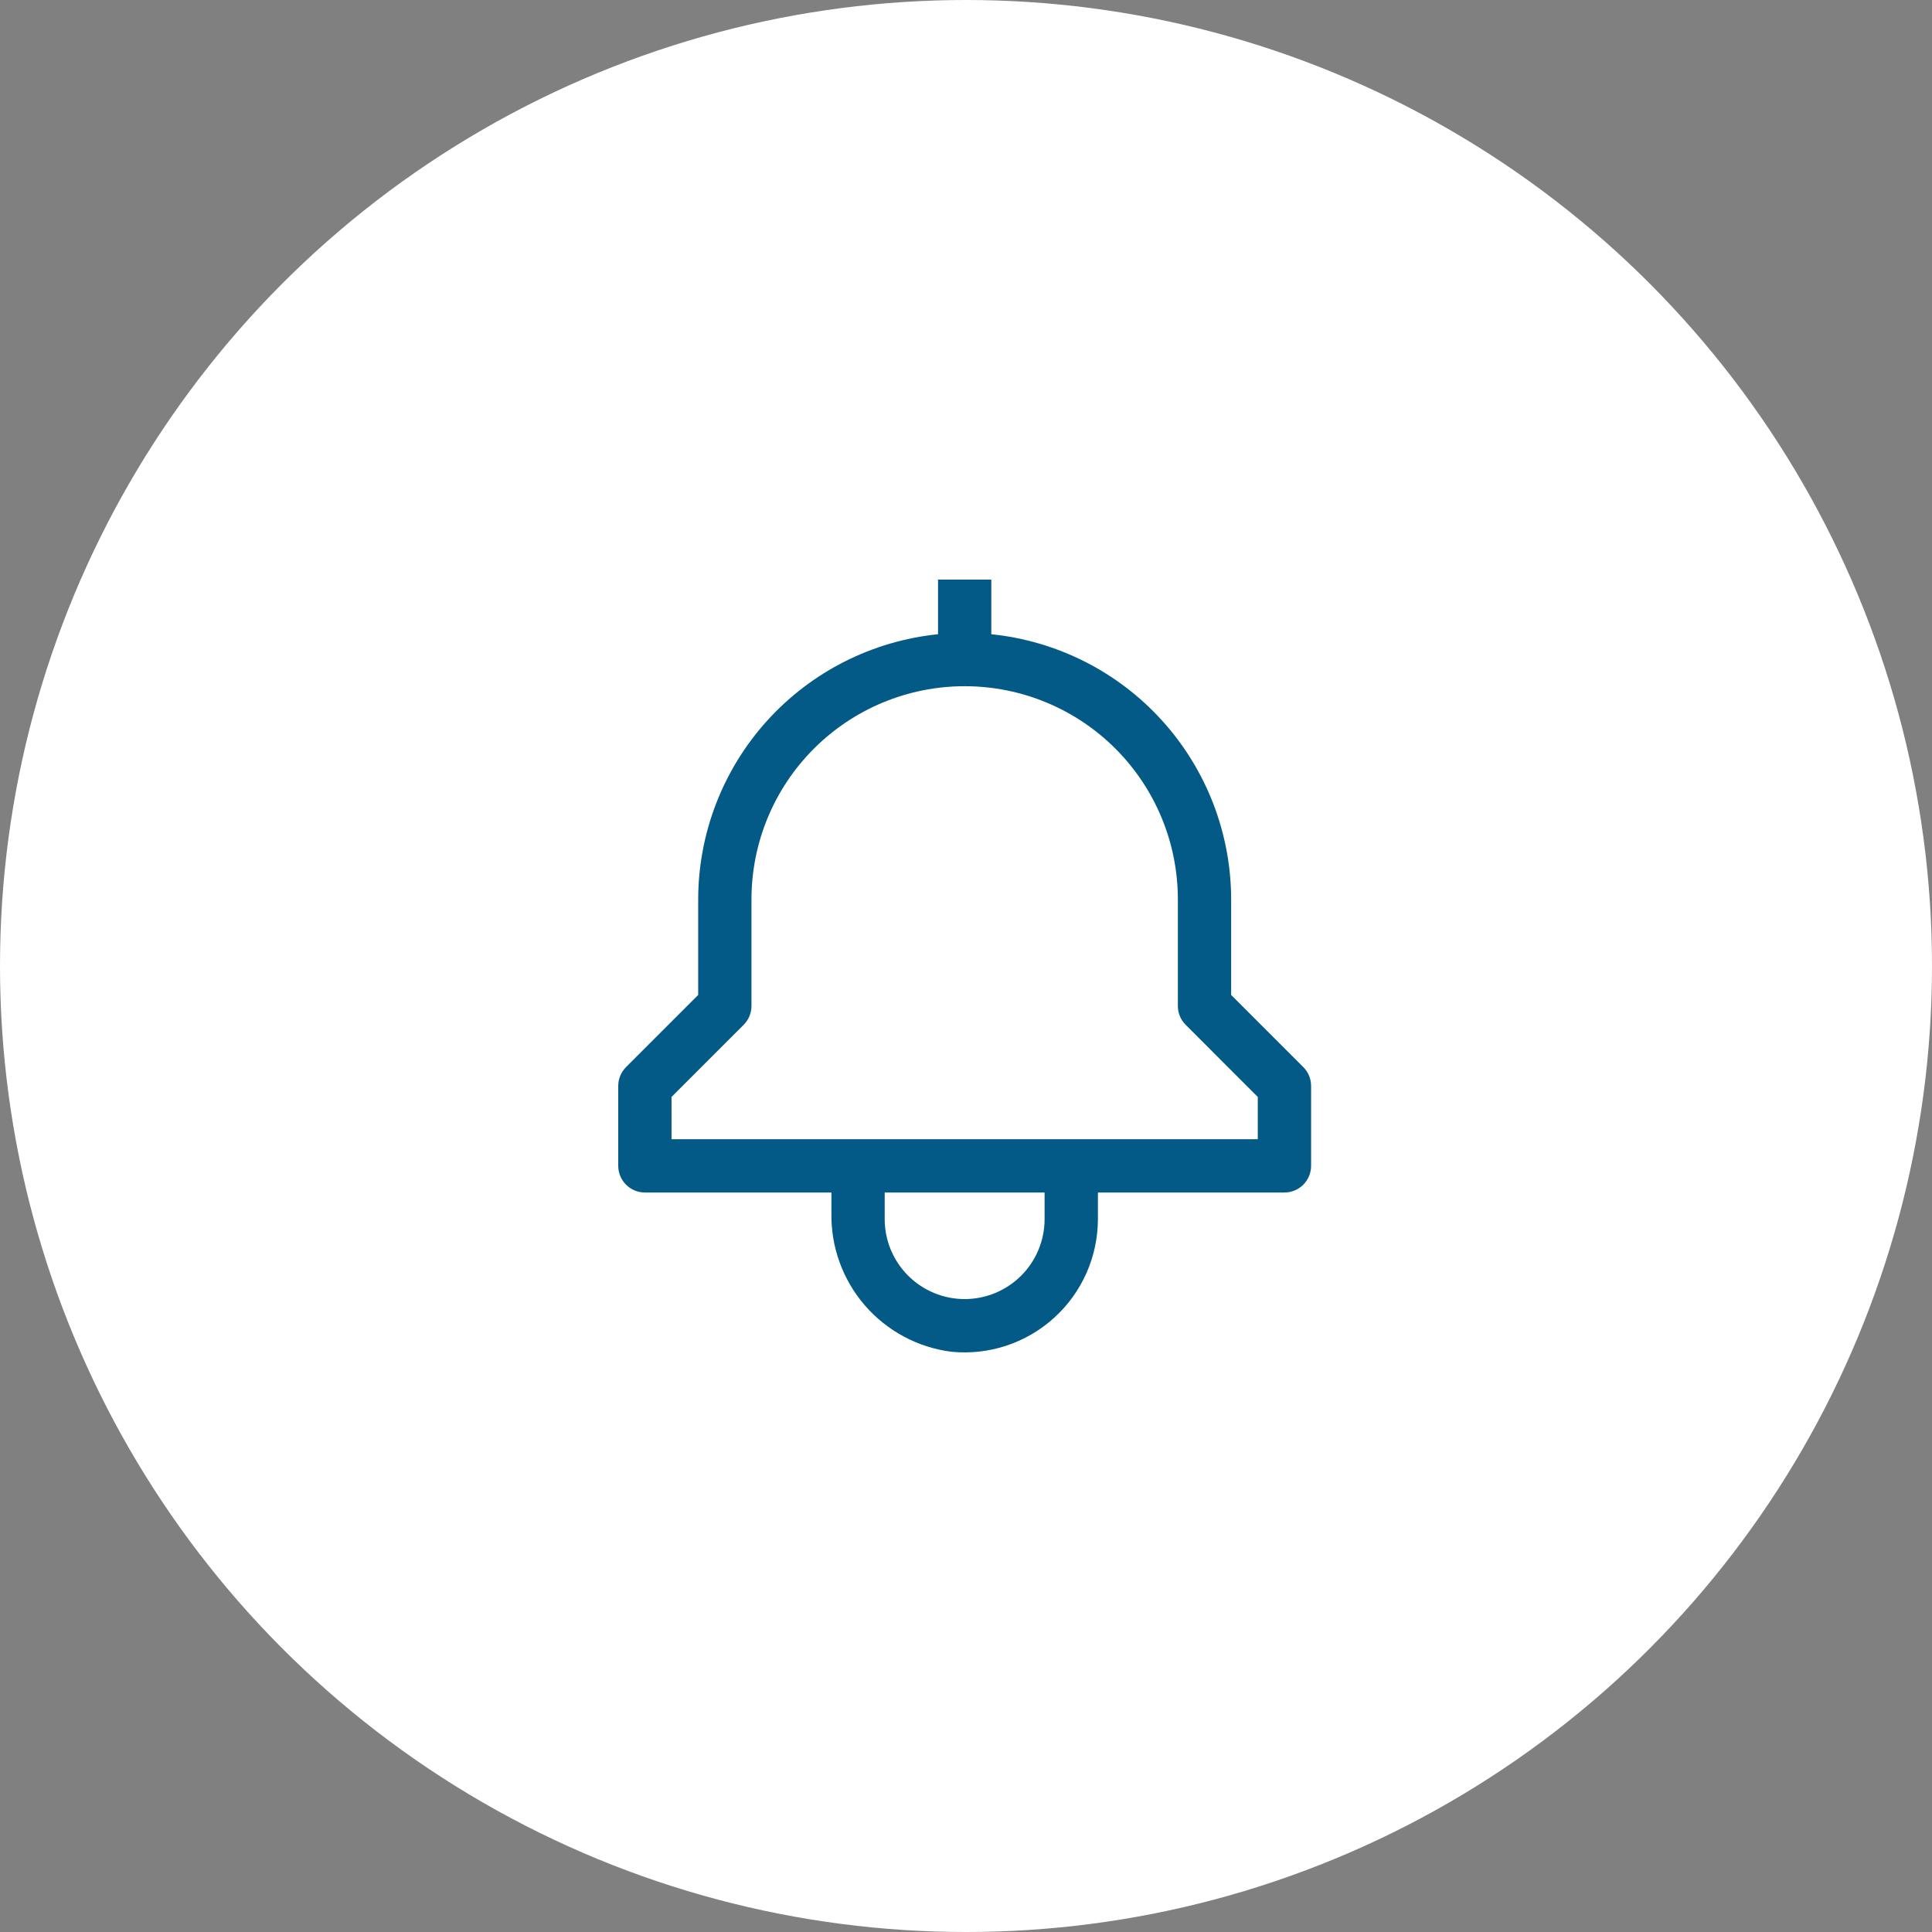
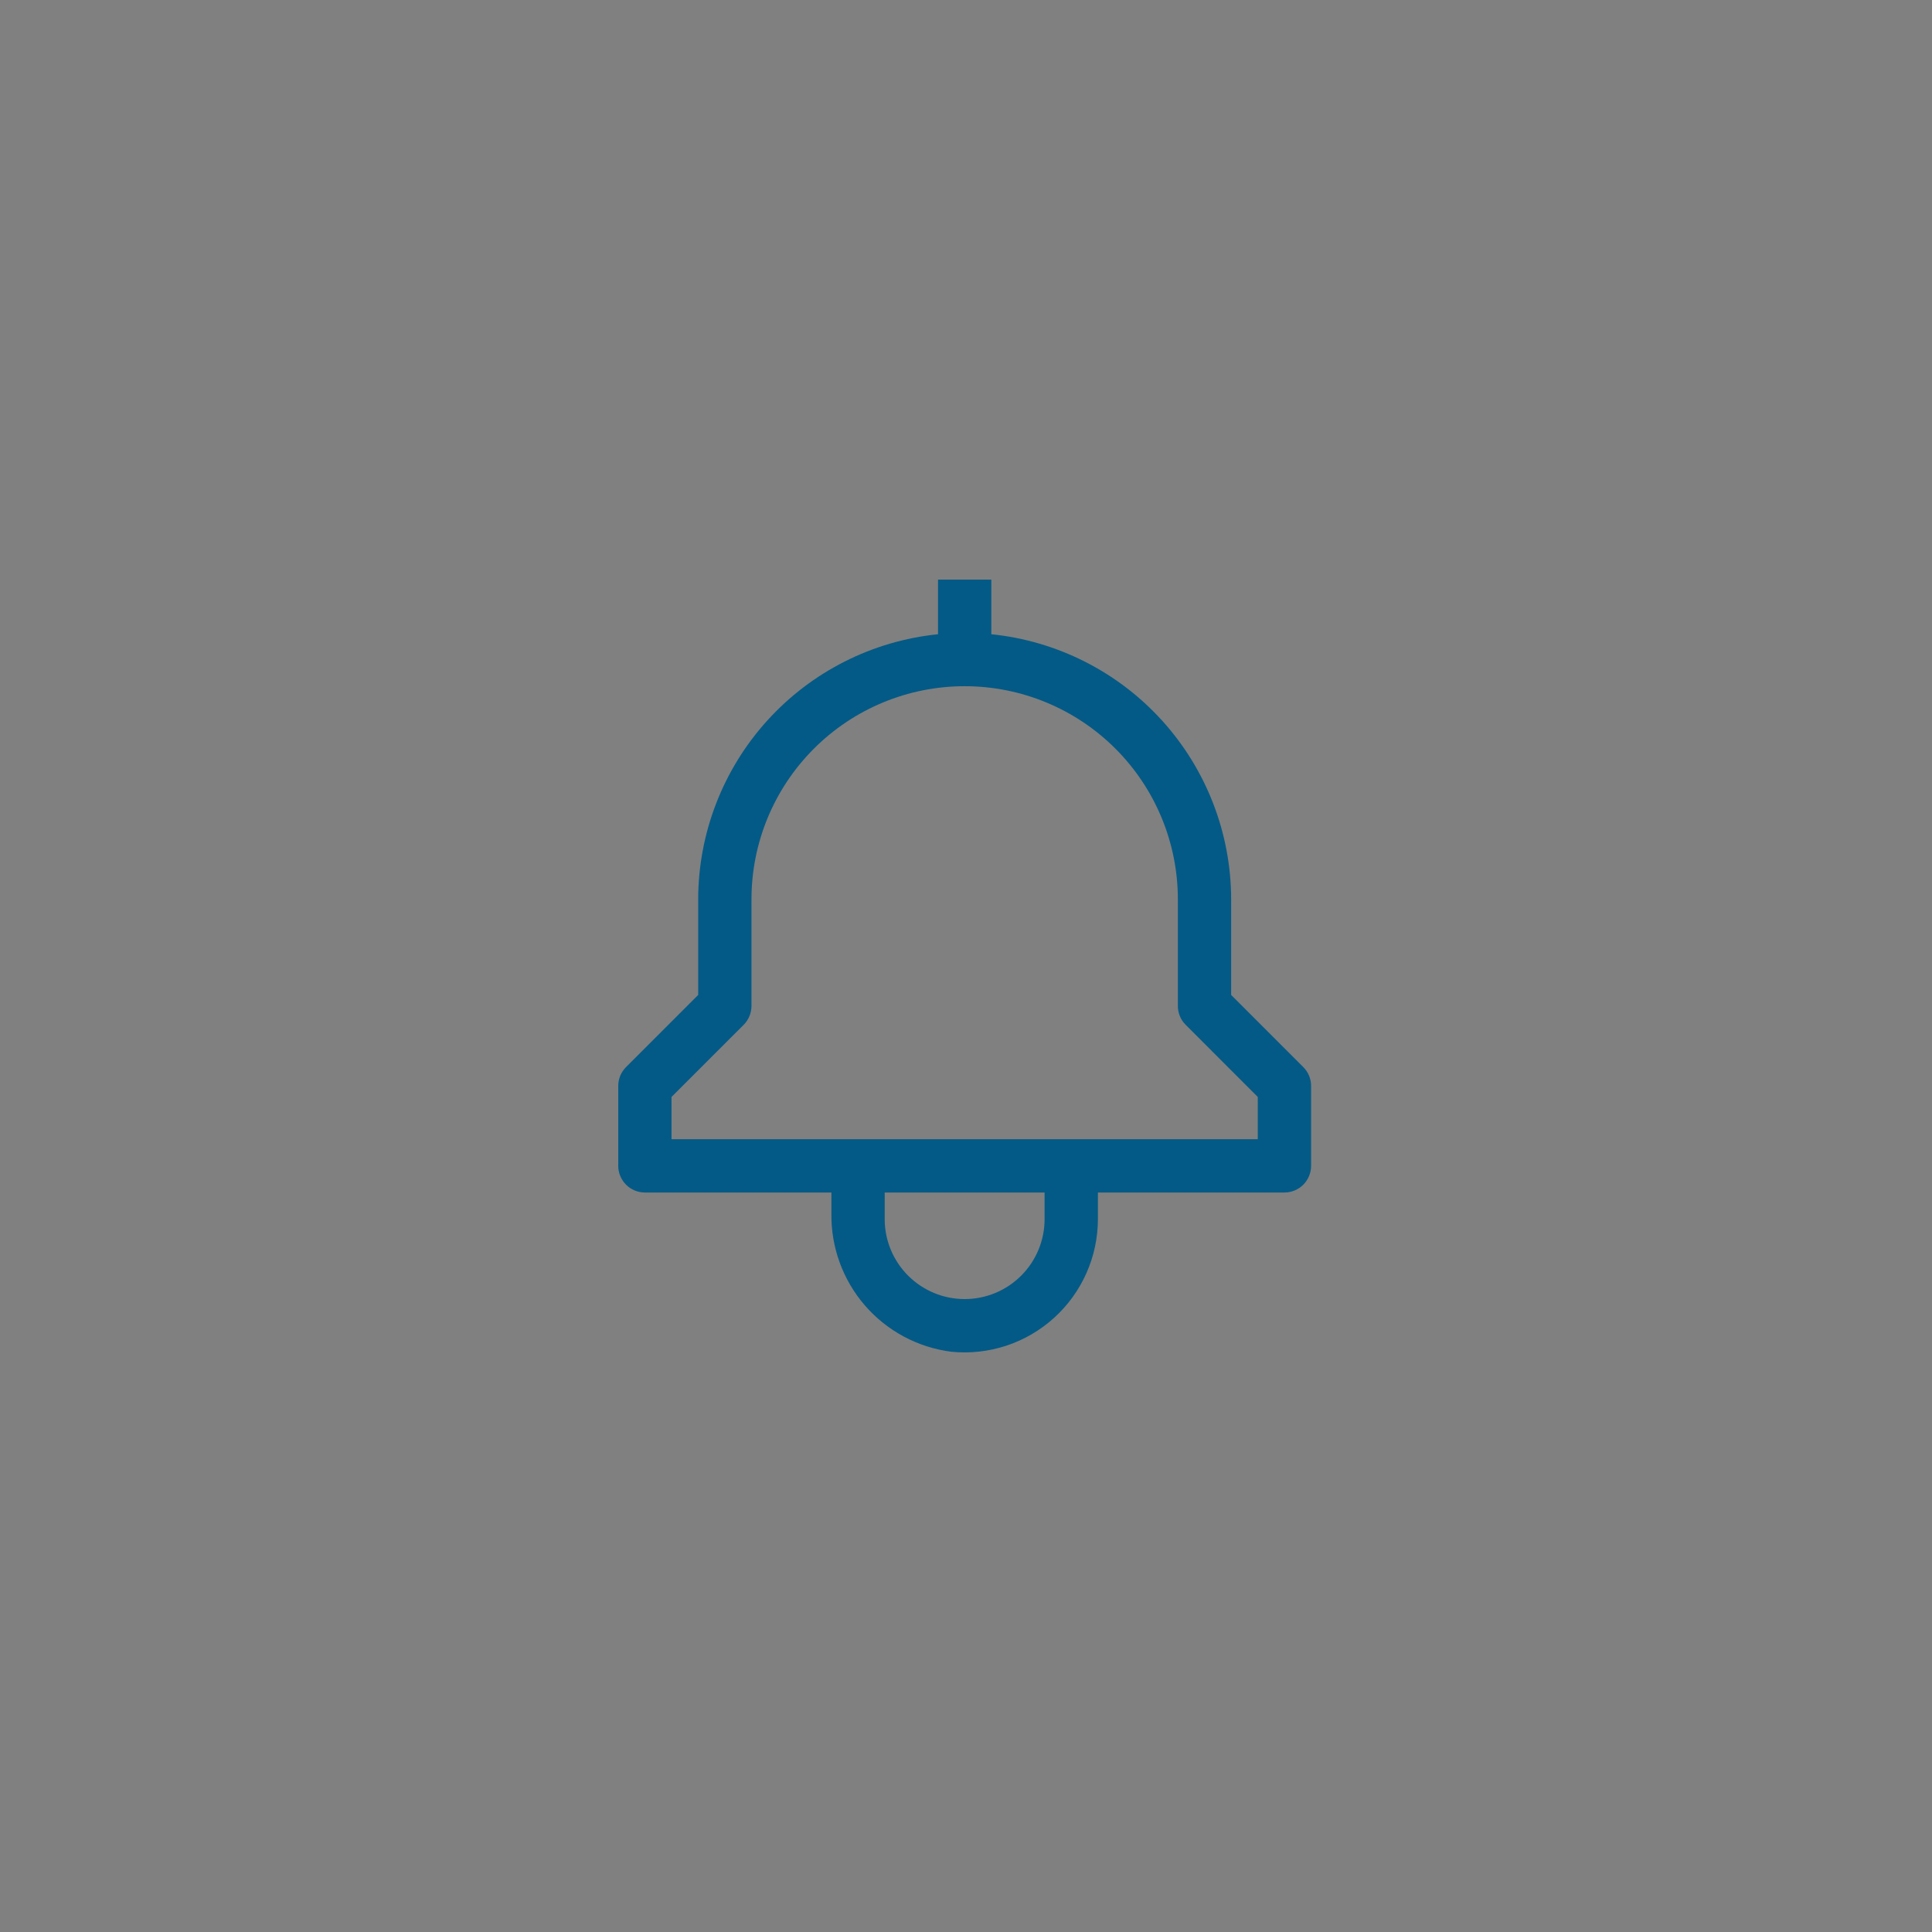
<svg xmlns="http://www.w3.org/2000/svg" width="50" height="50" viewBox="0 0 50 50" fill="none">
  <rect x="0" y="0" width="50" height="50" fill="#808080" stroke="none" />
-   <circle cx="25" cy="25" r="25" fill="white" />
  <path d="M33.729 27.616L31.862 25.749V23.276C31.86 21.567 31.224 19.919 30.078 18.652C28.931 17.384 27.355 16.587 25.655 16.414V15H24.276V16.414C22.576 16.587 21 17.384 19.853 18.652C18.707 19.919 18.071 21.567 18.069 23.276V25.749L16.202 27.616C16.073 27.745 16 27.92 16 28.103V30.172C16 30.355 16.073 30.53 16.202 30.66C16.331 30.789 16.507 30.862 16.69 30.862H21.517V31.398C21.502 32.273 21.811 33.122 22.383 33.784C22.956 34.446 23.753 34.873 24.621 34.983C25.1 35.031 25.584 34.977 26.042 34.827C26.499 34.676 26.92 34.431 27.277 34.108C27.635 33.785 27.92 33.39 28.116 32.95C28.312 32.51 28.413 32.033 28.414 31.552V30.862H33.241C33.424 30.862 33.599 30.789 33.729 30.66C33.858 30.53 33.931 30.355 33.931 30.172V28.103C33.931 27.92 33.858 27.745 33.729 27.616ZM27.034 31.552C27.034 32.1 26.816 32.626 26.428 33.014C26.04 33.402 25.514 33.62 24.965 33.62C24.417 33.62 23.89 33.402 23.502 33.014C23.114 32.626 22.896 32.1 22.896 31.552V30.862H27.034V31.552ZM32.551 29.483H17.379V28.389L19.246 26.522C19.375 26.393 19.448 26.217 19.448 26.034V23.276C19.448 21.812 20.029 20.409 21.064 19.375C22.099 18.34 23.502 17.759 24.965 17.759C26.429 17.759 27.832 18.34 28.867 19.375C29.901 20.409 30.483 21.812 30.483 23.276V26.034C30.483 26.217 30.555 26.393 30.685 26.522L32.551 28.389V29.483Z" fill="#035A86" />
</svg>